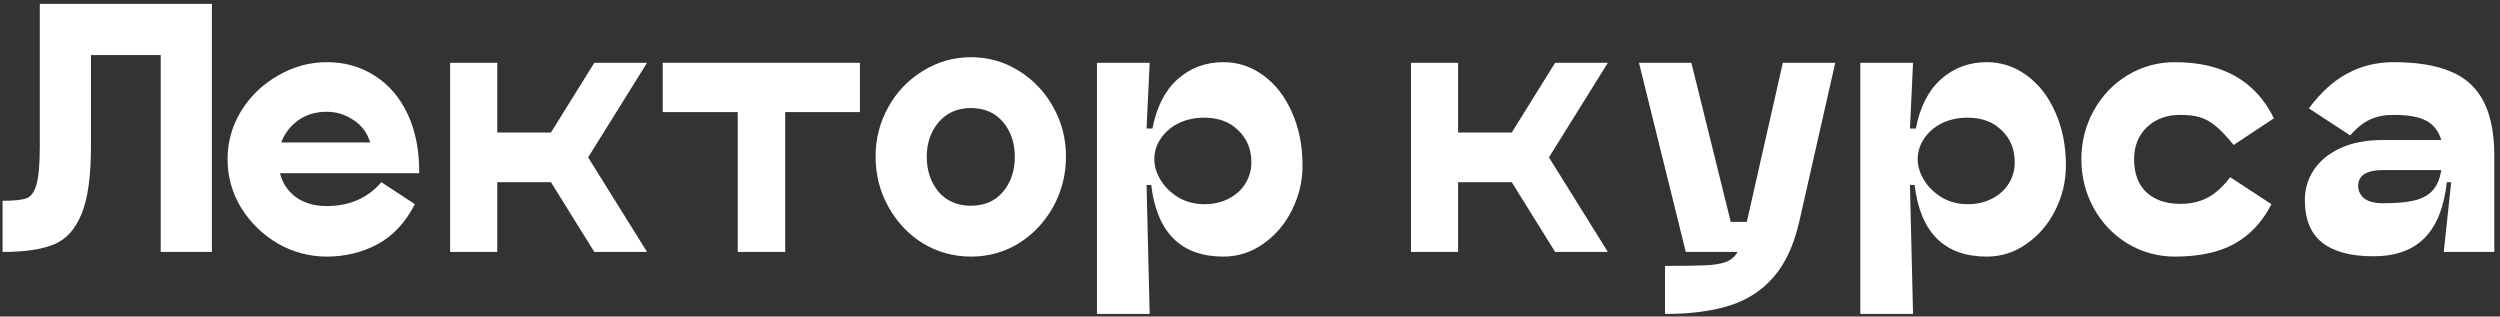
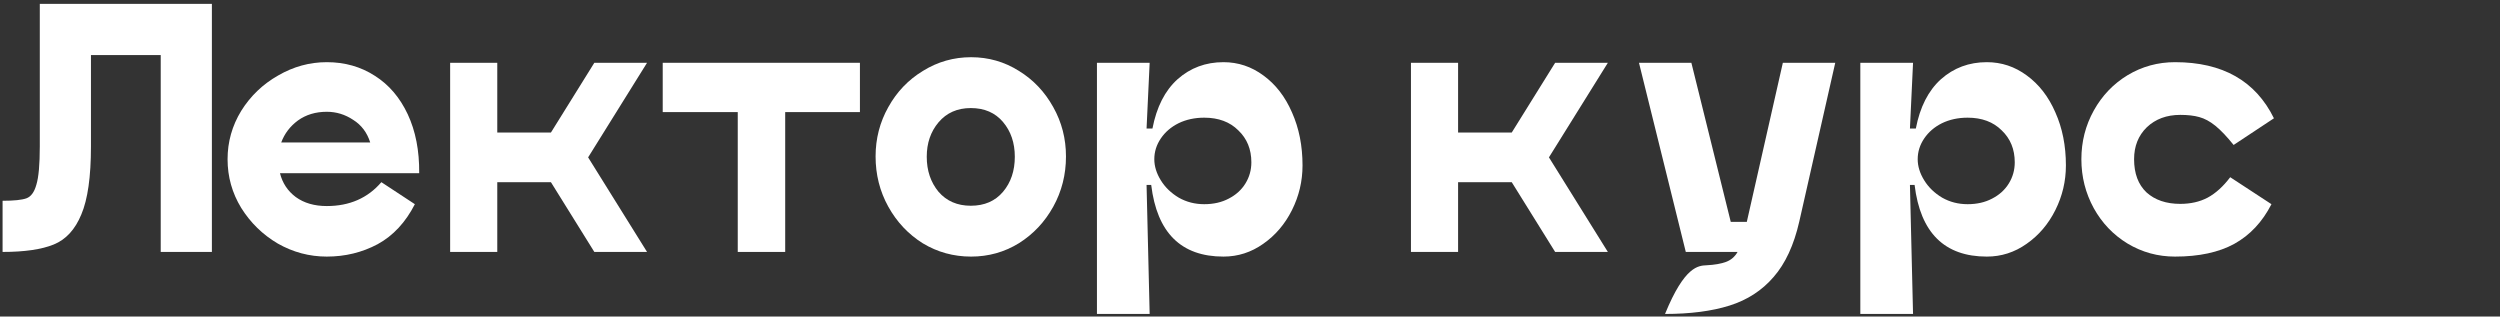
<svg xmlns="http://www.w3.org/2000/svg" width="387" height="49" viewBox="0 0 387 49" fill="none">
  <rect x="0" y="0" width="387" height="49" fill="#333333" stroke="none" />
  <path d="M32.8 39H24.88V8.52H14.08V22.68C14.08 27.352 13.584 30.856 12.592 33.192C11.632 35.528 10.208 37.08 8.32 37.848C6.432 38.616 3.792 39 0.4 39V31.08C2.16 31.08 3.392 30.952 4.096 30.696C4.8 30.44 5.312 29.736 5.632 28.584C5.984 27.432 6.16 25.464 6.16 22.68V0.6H32.8V39Z" fill="white" />
  <path d="M43.34 26.808C43.724 28.344 44.541 29.576 45.788 30.504C47.069 31.432 48.669 31.896 50.589 31.896C54.108 31.896 56.925 30.664 59.036 28.2L64.221 31.608C62.781 34.424 60.861 36.488 58.461 37.8C56.06 39.08 53.437 39.72 50.589 39.72C47.901 39.72 45.373 39.048 43.005 37.704C40.669 36.328 38.781 34.488 37.34 32.184C35.932 29.88 35.228 27.368 35.228 24.648C35.228 21.96 35.932 19.464 37.34 17.16C38.781 14.856 40.684 13.032 43.053 11.688C45.42 10.312 47.932 9.624 50.589 9.624C53.373 9.624 55.852 10.328 58.029 11.736C60.205 13.112 61.901 15.096 63.117 17.688C64.332 20.28 64.924 23.32 64.892 26.808H43.34ZM50.589 17.304C48.861 17.304 47.373 17.752 46.124 18.648C44.908 19.544 44.044 20.68 43.532 22.056H57.309C56.828 20.52 55.949 19.352 54.669 18.552C53.42 17.72 52.06 17.304 50.589 17.304Z" fill="white" />
  <path d="M100.162 9.72L91.042 24.36L100.162 39H92.002L85.282 28.2H76.978V39H69.682V9.72H76.978V20.52H85.282L92.002 9.72H100.162Z" fill="white" />
  <path d="M133.116 9.72V17.352H121.548V39H114.204V17.352H102.588V9.72H133.116Z" fill="white" />
  <path d="M150.325 39.72C147.605 39.72 145.109 39.032 142.837 37.656C140.597 36.248 138.821 34.36 137.509 31.992C136.197 29.624 135.541 27.032 135.541 24.216C135.541 21.464 136.197 18.92 137.509 16.584C138.821 14.216 140.613 12.344 142.885 10.968C145.157 9.56 147.637 8.856 150.325 8.856C153.013 8.856 155.477 9.56 157.717 10.968C159.957 12.344 161.733 14.216 163.045 16.584C164.357 18.92 165.013 21.464 165.013 24.216C165.013 27.032 164.357 29.624 163.045 31.992C161.733 34.36 159.957 36.248 157.717 37.656C155.477 39.032 153.013 39.72 150.325 39.72ZM150.277 31.848C152.389 31.848 154.053 31.128 155.269 29.688C156.485 28.248 157.093 26.44 157.093 24.264C157.093 22.12 156.485 20.328 155.269 18.888C154.053 17.448 152.389 16.728 150.277 16.728C148.197 16.728 146.533 17.464 145.285 18.936C144.069 20.376 143.461 22.152 143.461 24.264C143.461 26.408 144.069 28.216 145.285 29.688C146.533 31.128 148.197 31.848 150.277 31.848Z" fill="white" />
  <path d="M189.391 9.624C191.663 9.624 193.727 10.312 195.583 11.688C197.471 13.064 198.943 14.968 199.999 17.4C201.087 19.832 201.631 22.568 201.631 25.608C201.631 28.04 201.087 30.344 199.999 32.52C198.911 34.696 197.423 36.44 195.535 37.752C193.679 39.064 191.631 39.72 189.391 39.72C182.831 39.72 179.103 36.024 178.207 28.632H177.487L177.967 48.6H169.807V9.72H177.967L177.487 19.896H178.399C179.039 16.568 180.335 14.024 182.287 12.264C184.271 10.504 186.639 9.624 189.391 9.624ZM186.415 31.608C187.855 31.608 189.119 31.32 190.207 30.744C191.327 30.168 192.191 29.384 192.799 28.392C193.407 27.4 193.711 26.312 193.711 25.128C193.711 23.112 193.039 21.464 191.695 20.184C190.383 18.872 188.623 18.216 186.415 18.216C184.943 18.216 183.615 18.504 182.431 19.08C181.279 19.656 180.367 20.44 179.695 21.432C179.023 22.424 178.687 23.496 178.687 24.648C178.687 25.736 179.023 26.824 179.695 27.912C180.367 29 181.295 29.896 182.479 30.6C183.663 31.272 184.975 31.608 186.415 31.608Z" fill="white" />
  <path d="M248.896 9.72L239.776 24.36L248.896 39H240.736L234.016 28.2H225.712V39H218.416V9.72H225.712V20.52H234.016L240.736 9.72H248.896Z" fill="white" />
-   <path d="M284.097 9.72L278.529 34.296C277.697 37.944 276.369 40.808 274.545 42.888C272.753 44.968 270.481 46.44 267.729 47.304C264.977 48.168 261.649 48.6 257.745 48.6V41.16C260.785 41.16 262.929 41.128 264.177 41.064C265.425 41 266.433 40.824 267.201 40.536C267.969 40.248 268.561 39.736 268.977 39H260.961L253.713 9.72H261.825L267.921 34.344H270.417V34.296L275.985 9.72H284.097Z" fill="white" />
+   <path d="M284.097 9.72L278.529 34.296C277.697 37.944 276.369 40.808 274.545 42.888C272.753 44.968 270.481 46.44 267.729 47.304C264.977 48.168 261.649 48.6 257.745 48.6C260.785 41.16 262.929 41.128 264.177 41.064C265.425 41 266.433 40.824 267.201 40.536C267.969 40.248 268.561 39.736 268.977 39H260.961L253.713 9.72H261.825L267.921 34.344H270.417V34.296L275.985 9.72H284.097Z" fill="white" />
  <path d="M307.563 9.624C309.835 9.624 311.899 10.312 313.755 11.688C315.643 13.064 317.115 14.968 318.171 17.4C319.259 19.832 319.803 22.568 319.803 25.608C319.803 28.04 319.259 30.344 318.171 32.52C317.083 34.696 315.595 36.44 313.707 37.752C311.851 39.064 309.803 39.72 307.563 39.72C301.003 39.72 297.275 36.024 296.379 28.632H295.659L296.139 48.6H287.979V9.72H296.139L295.659 19.896H296.571C297.211 16.568 298.507 14.024 300.459 12.264C302.443 10.504 304.811 9.624 307.563 9.624ZM304.587 31.608C306.027 31.608 307.291 31.32 308.379 30.744C309.499 30.168 310.363 29.384 310.971 28.392C311.579 27.4 311.883 26.312 311.883 25.128C311.883 23.112 311.211 21.464 309.867 20.184C308.555 18.872 306.795 18.216 304.587 18.216C303.115 18.216 301.787 18.504 300.603 19.08C299.451 19.656 298.539 20.44 297.867 21.432C297.195 22.424 296.859 23.496 296.859 24.648C296.859 25.736 297.195 26.824 297.867 27.912C298.539 29 299.467 29.896 300.651 30.6C301.835 31.272 303.147 31.608 304.587 31.608Z" fill="white" />
  <path d="M351.621 31.608C350.213 34.36 348.293 36.408 345.861 37.752C343.461 39.064 340.405 39.72 336.693 39.72C334.037 39.72 331.589 39.048 329.349 37.704C327.141 36.36 325.397 34.536 324.117 32.232C322.837 29.896 322.197 27.368 322.197 24.648C322.197 21.928 322.837 19.416 324.117 17.112C325.397 14.808 327.141 12.984 329.349 11.64C331.589 10.296 334.037 9.624 336.693 9.624C344.053 9.624 349.157 12.52 352.005 18.312L345.765 22.44C344.709 21.128 343.765 20.136 342.933 19.464C342.101 18.792 341.269 18.344 340.437 18.12C339.637 17.896 338.661 17.784 337.509 17.784C335.397 17.784 333.669 18.424 332.325 19.704C331.013 20.984 330.357 22.632 330.357 24.648C330.357 26.856 330.997 28.568 332.277 29.784C333.589 30.968 335.333 31.56 337.509 31.56C339.109 31.56 340.517 31.24 341.733 30.6C342.981 29.928 344.149 28.872 345.237 27.432L351.621 31.608Z" fill="white" />
-   <path d="M370.519 9.624C374.135 9.624 377.079 10.104 379.351 11.064C381.623 11.992 383.319 13.528 384.439 15.672C385.559 17.784 386.119 20.616 386.119 24.168V39H378.295L379.447 28.2H378.775C378.327 32.136 377.159 35.032 375.271 36.888C373.415 38.744 370.791 39.672 367.399 39.672C363.911 39.672 361.271 38.968 359.479 37.56C357.687 36.152 356.791 33.944 356.791 30.936C356.791 29.272 357.239 27.752 358.135 26.376C359.031 24.968 360.391 23.832 362.215 22.968C364.039 22.104 366.279 21.672 368.935 21.672H377.911C377.495 20.296 376.727 19.304 375.607 18.696C374.487 18.088 372.791 17.784 370.519 17.784C369.111 17.784 367.895 18.024 366.871 18.504C365.847 18.984 364.823 19.8 363.799 20.952L357.415 16.776C359.271 14.28 361.271 12.472 363.415 11.352C365.559 10.2 367.927 9.624 370.519 9.624ZM368.935 31.464C370.951 31.464 372.551 31.32 373.735 31.032C374.951 30.744 375.895 30.232 376.567 29.496C377.239 28.76 377.687 27.704 377.911 26.328H368.935C366.343 26.328 365.047 27.144 365.047 28.776C365.047 29.544 365.351 30.184 365.959 30.696C366.599 31.208 367.591 31.464 368.935 31.464Z" fill="white" />
</svg>